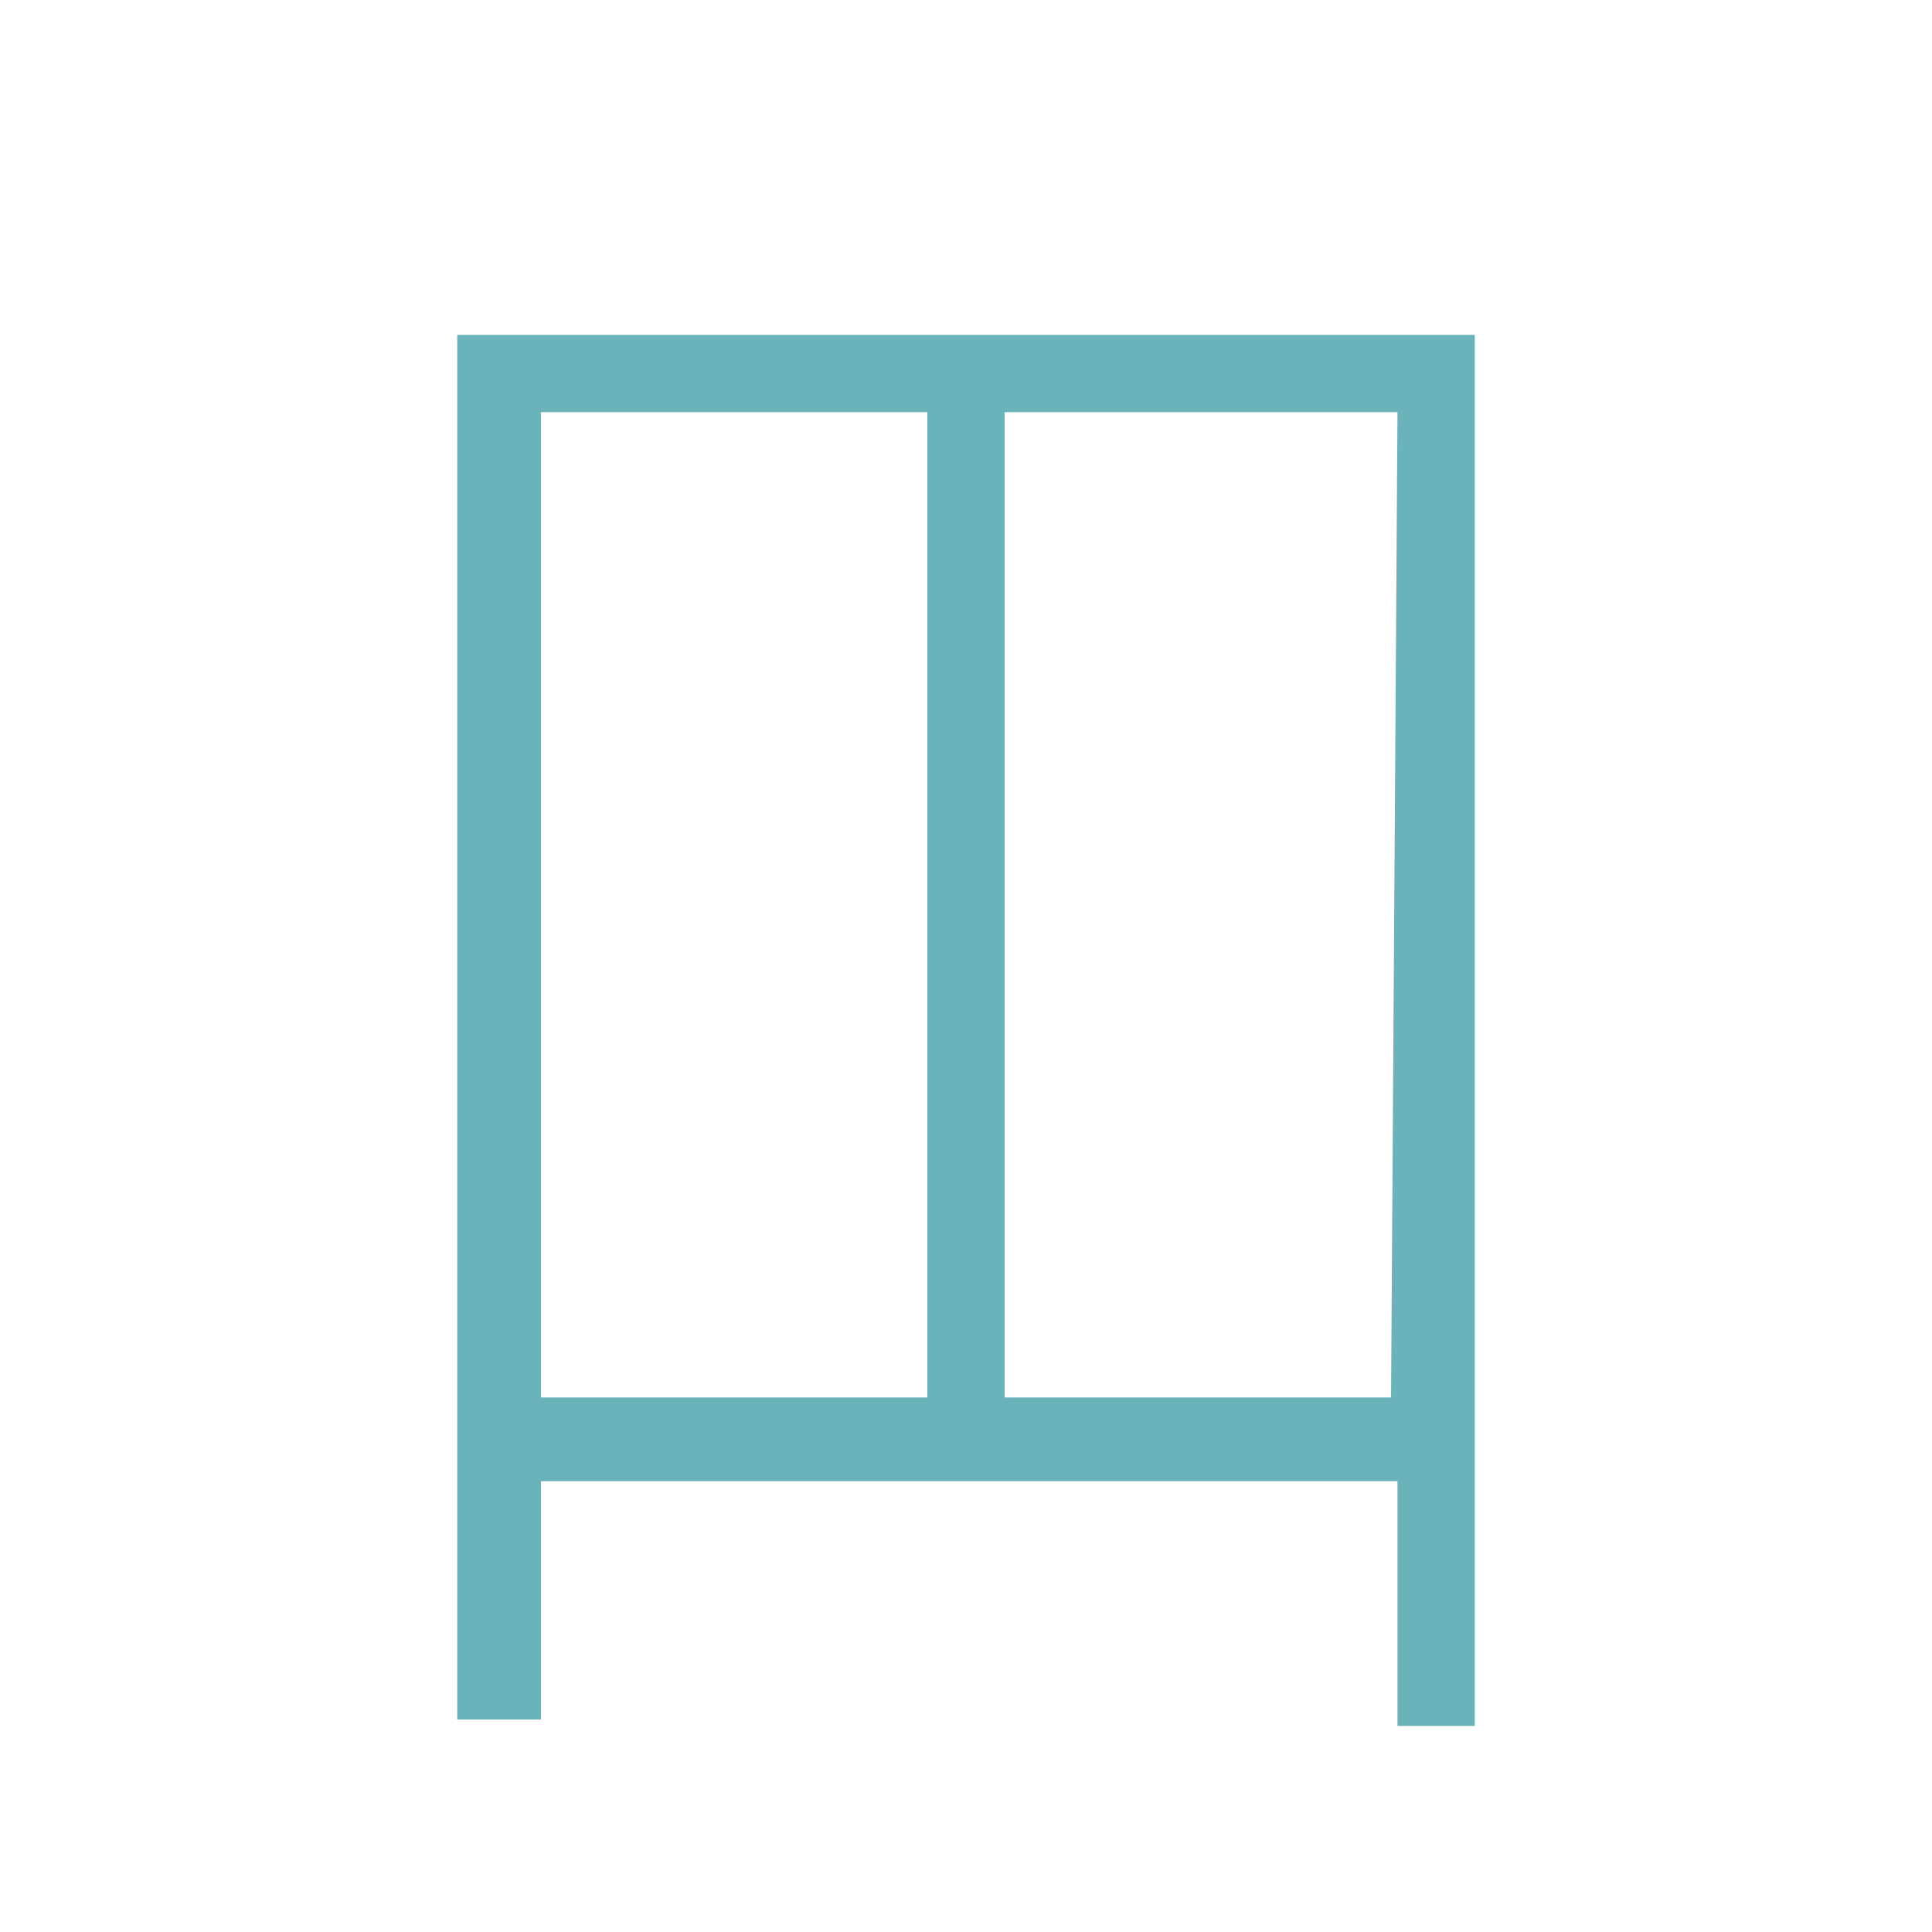
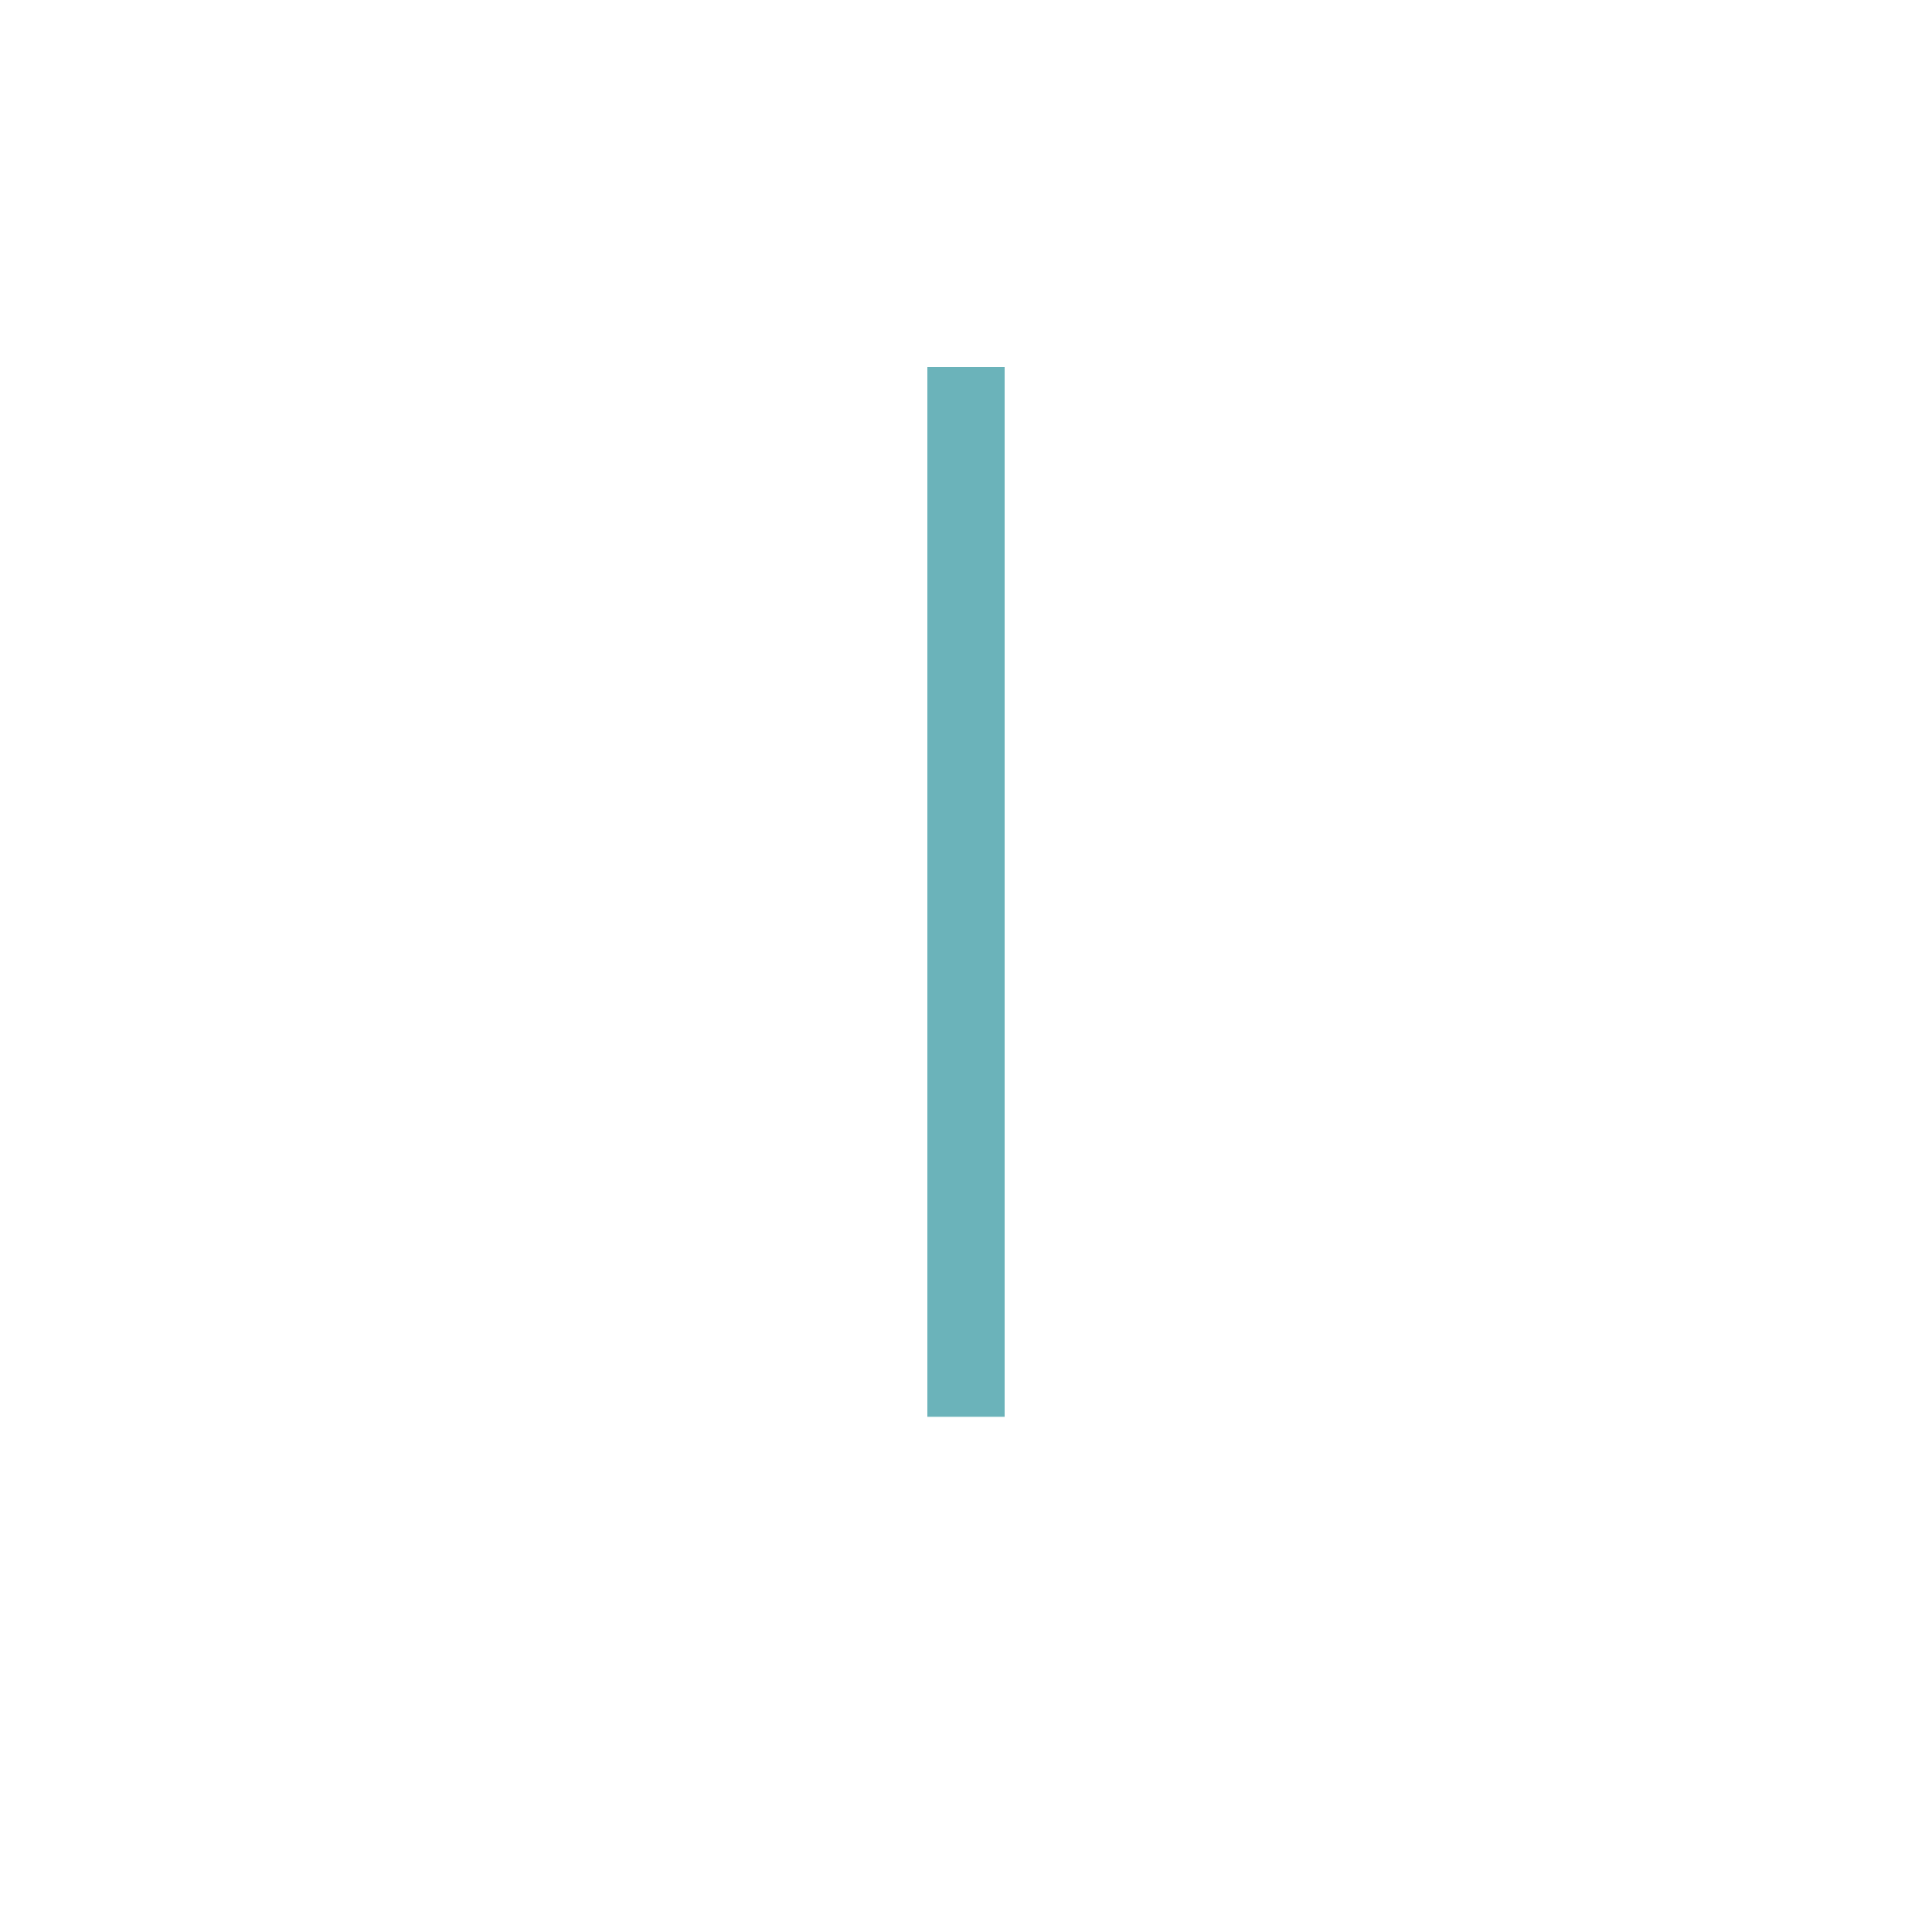
<svg xmlns="http://www.w3.org/2000/svg" version="1.1" id="Vrstva_1" x="0px" y="0px" viewBox="0 0 30 30" style="enable-background:new 0 0 30 30;" xml:space="preserve">
  <style type="text/css">
	.st0{fill:#6BB3BA;}
</style>
-   <path class="st0" d="M7.1,5.2v0.2c0,0,0,7.1,0,21.1v0.2h1.3V23h13.3v3.8h1.2V5.2H7.1z M21.6,21.7H8.4V6.4h13.3L21.6,21.7L21.6,21.7z  " />
  <rect x="14.4" y="5.7" class="st0" width="1.2" height="16.3" />
</svg>